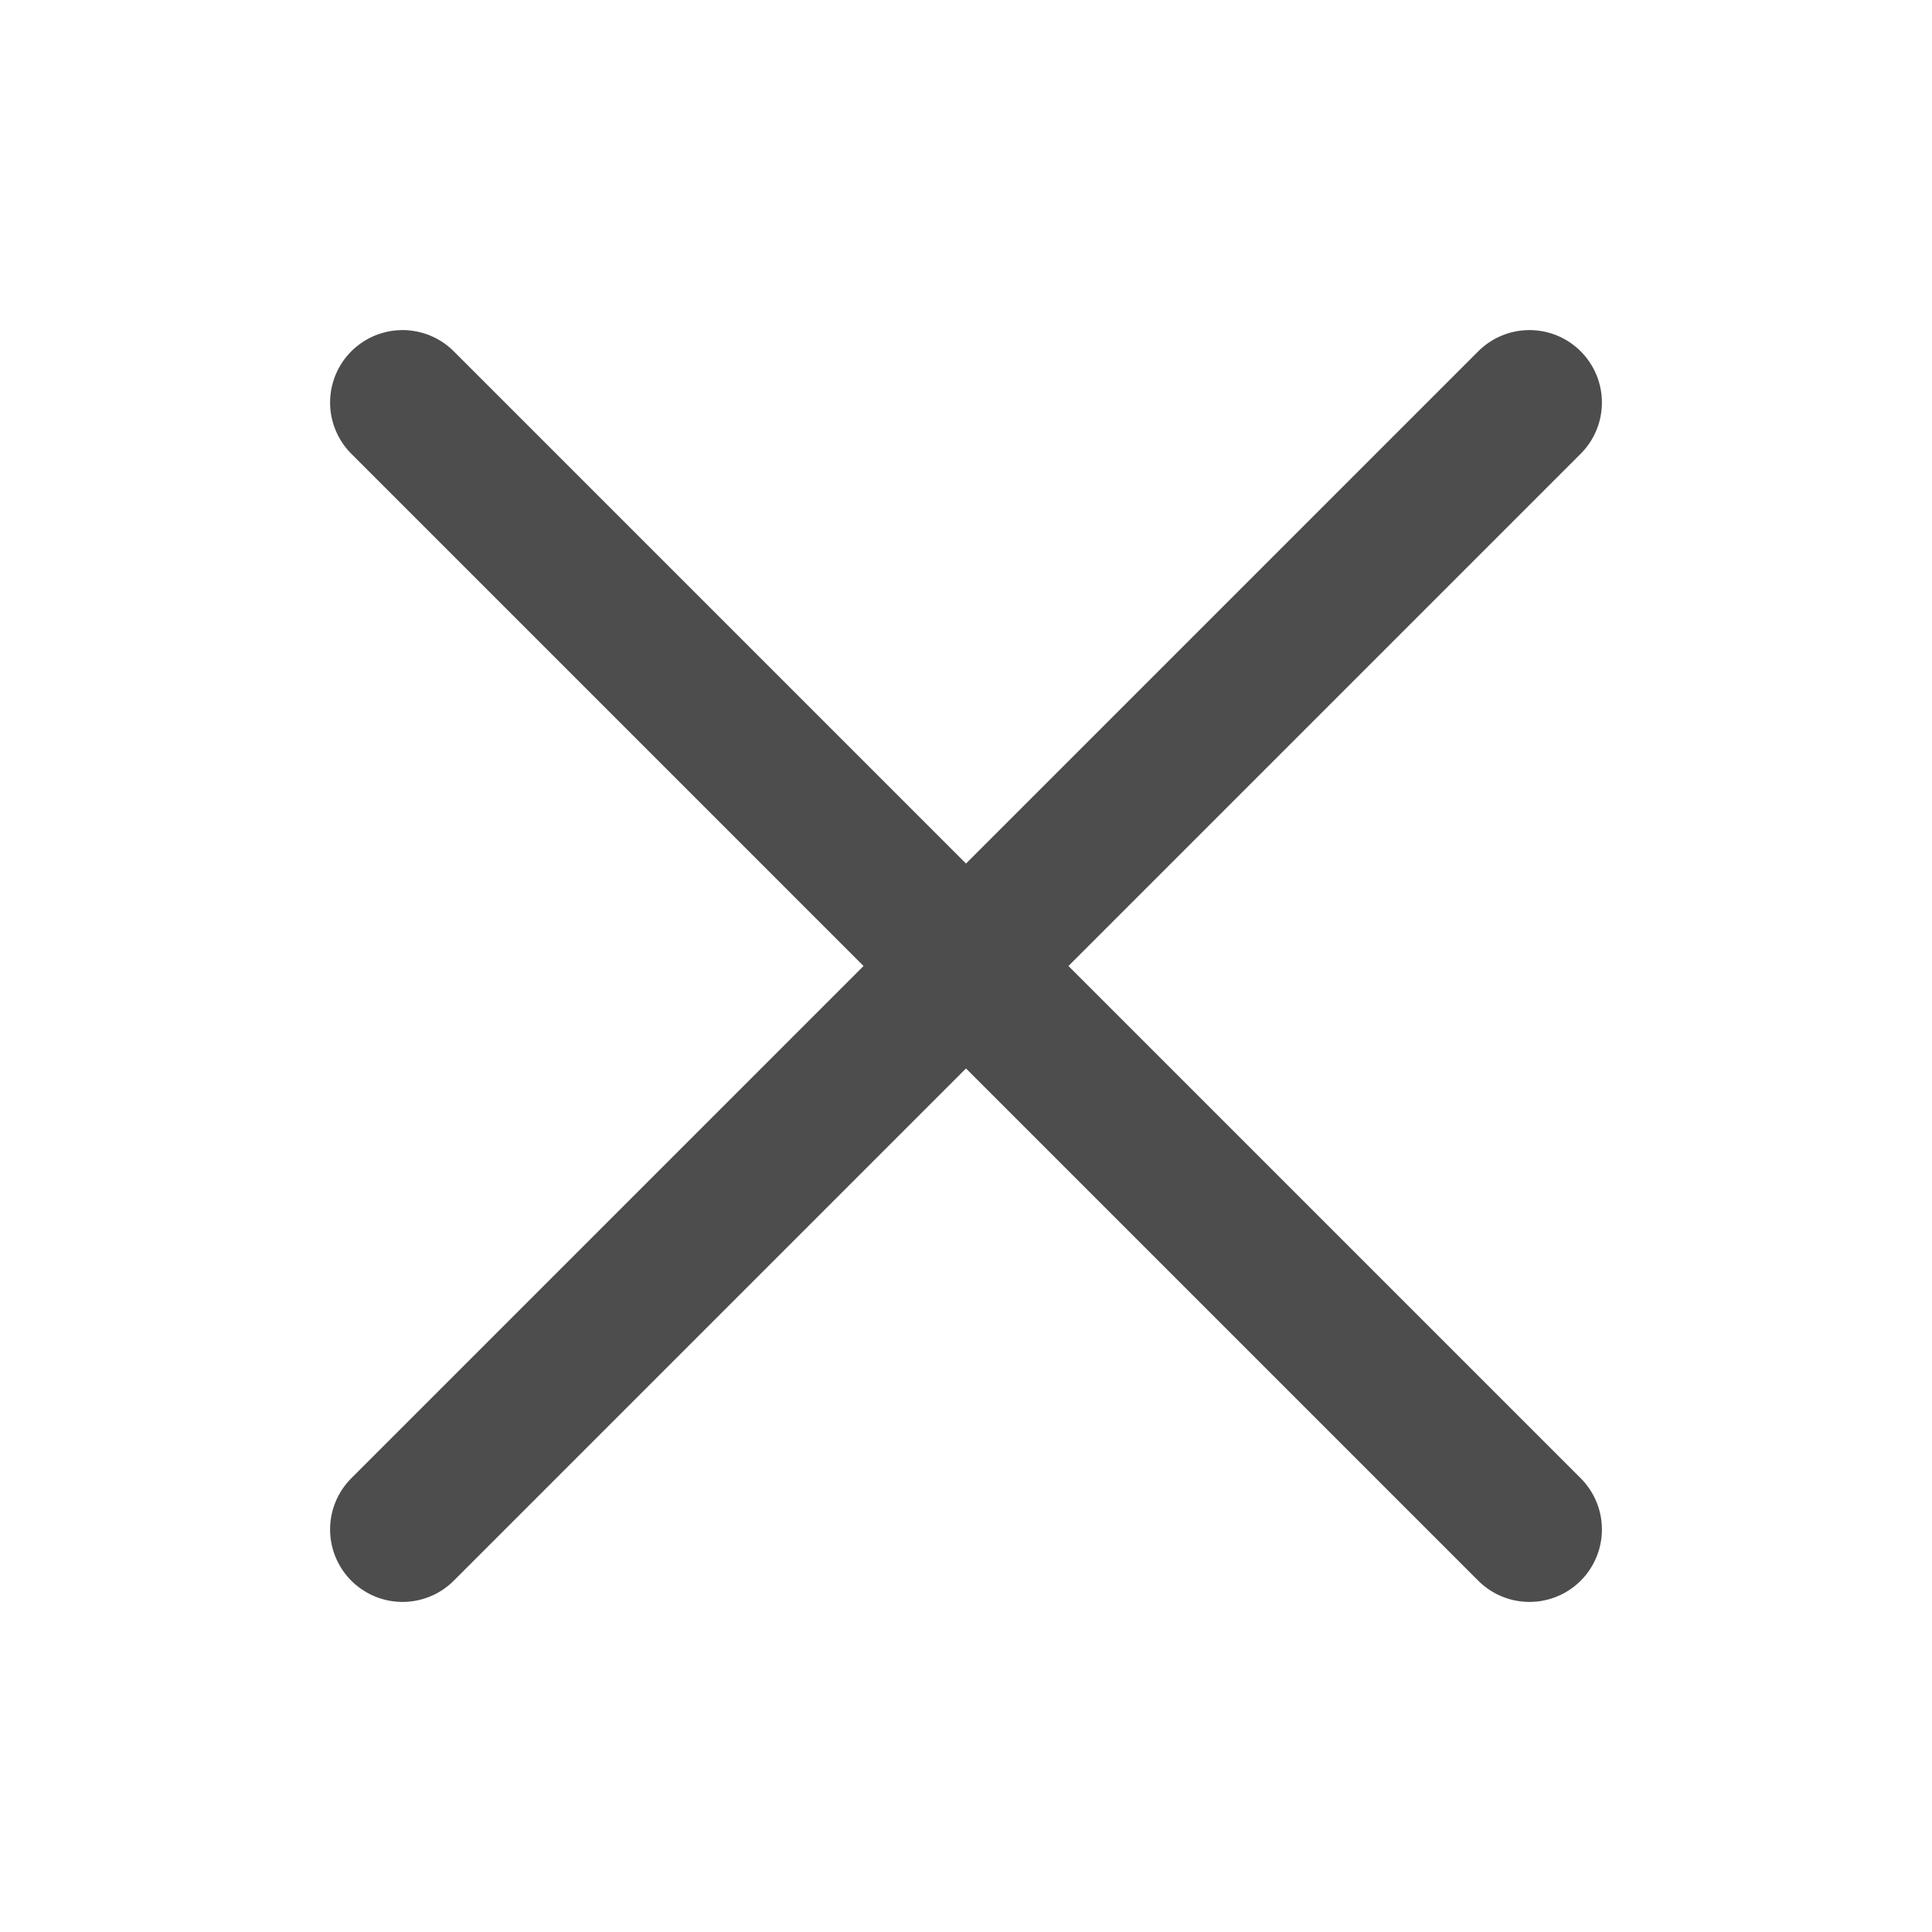
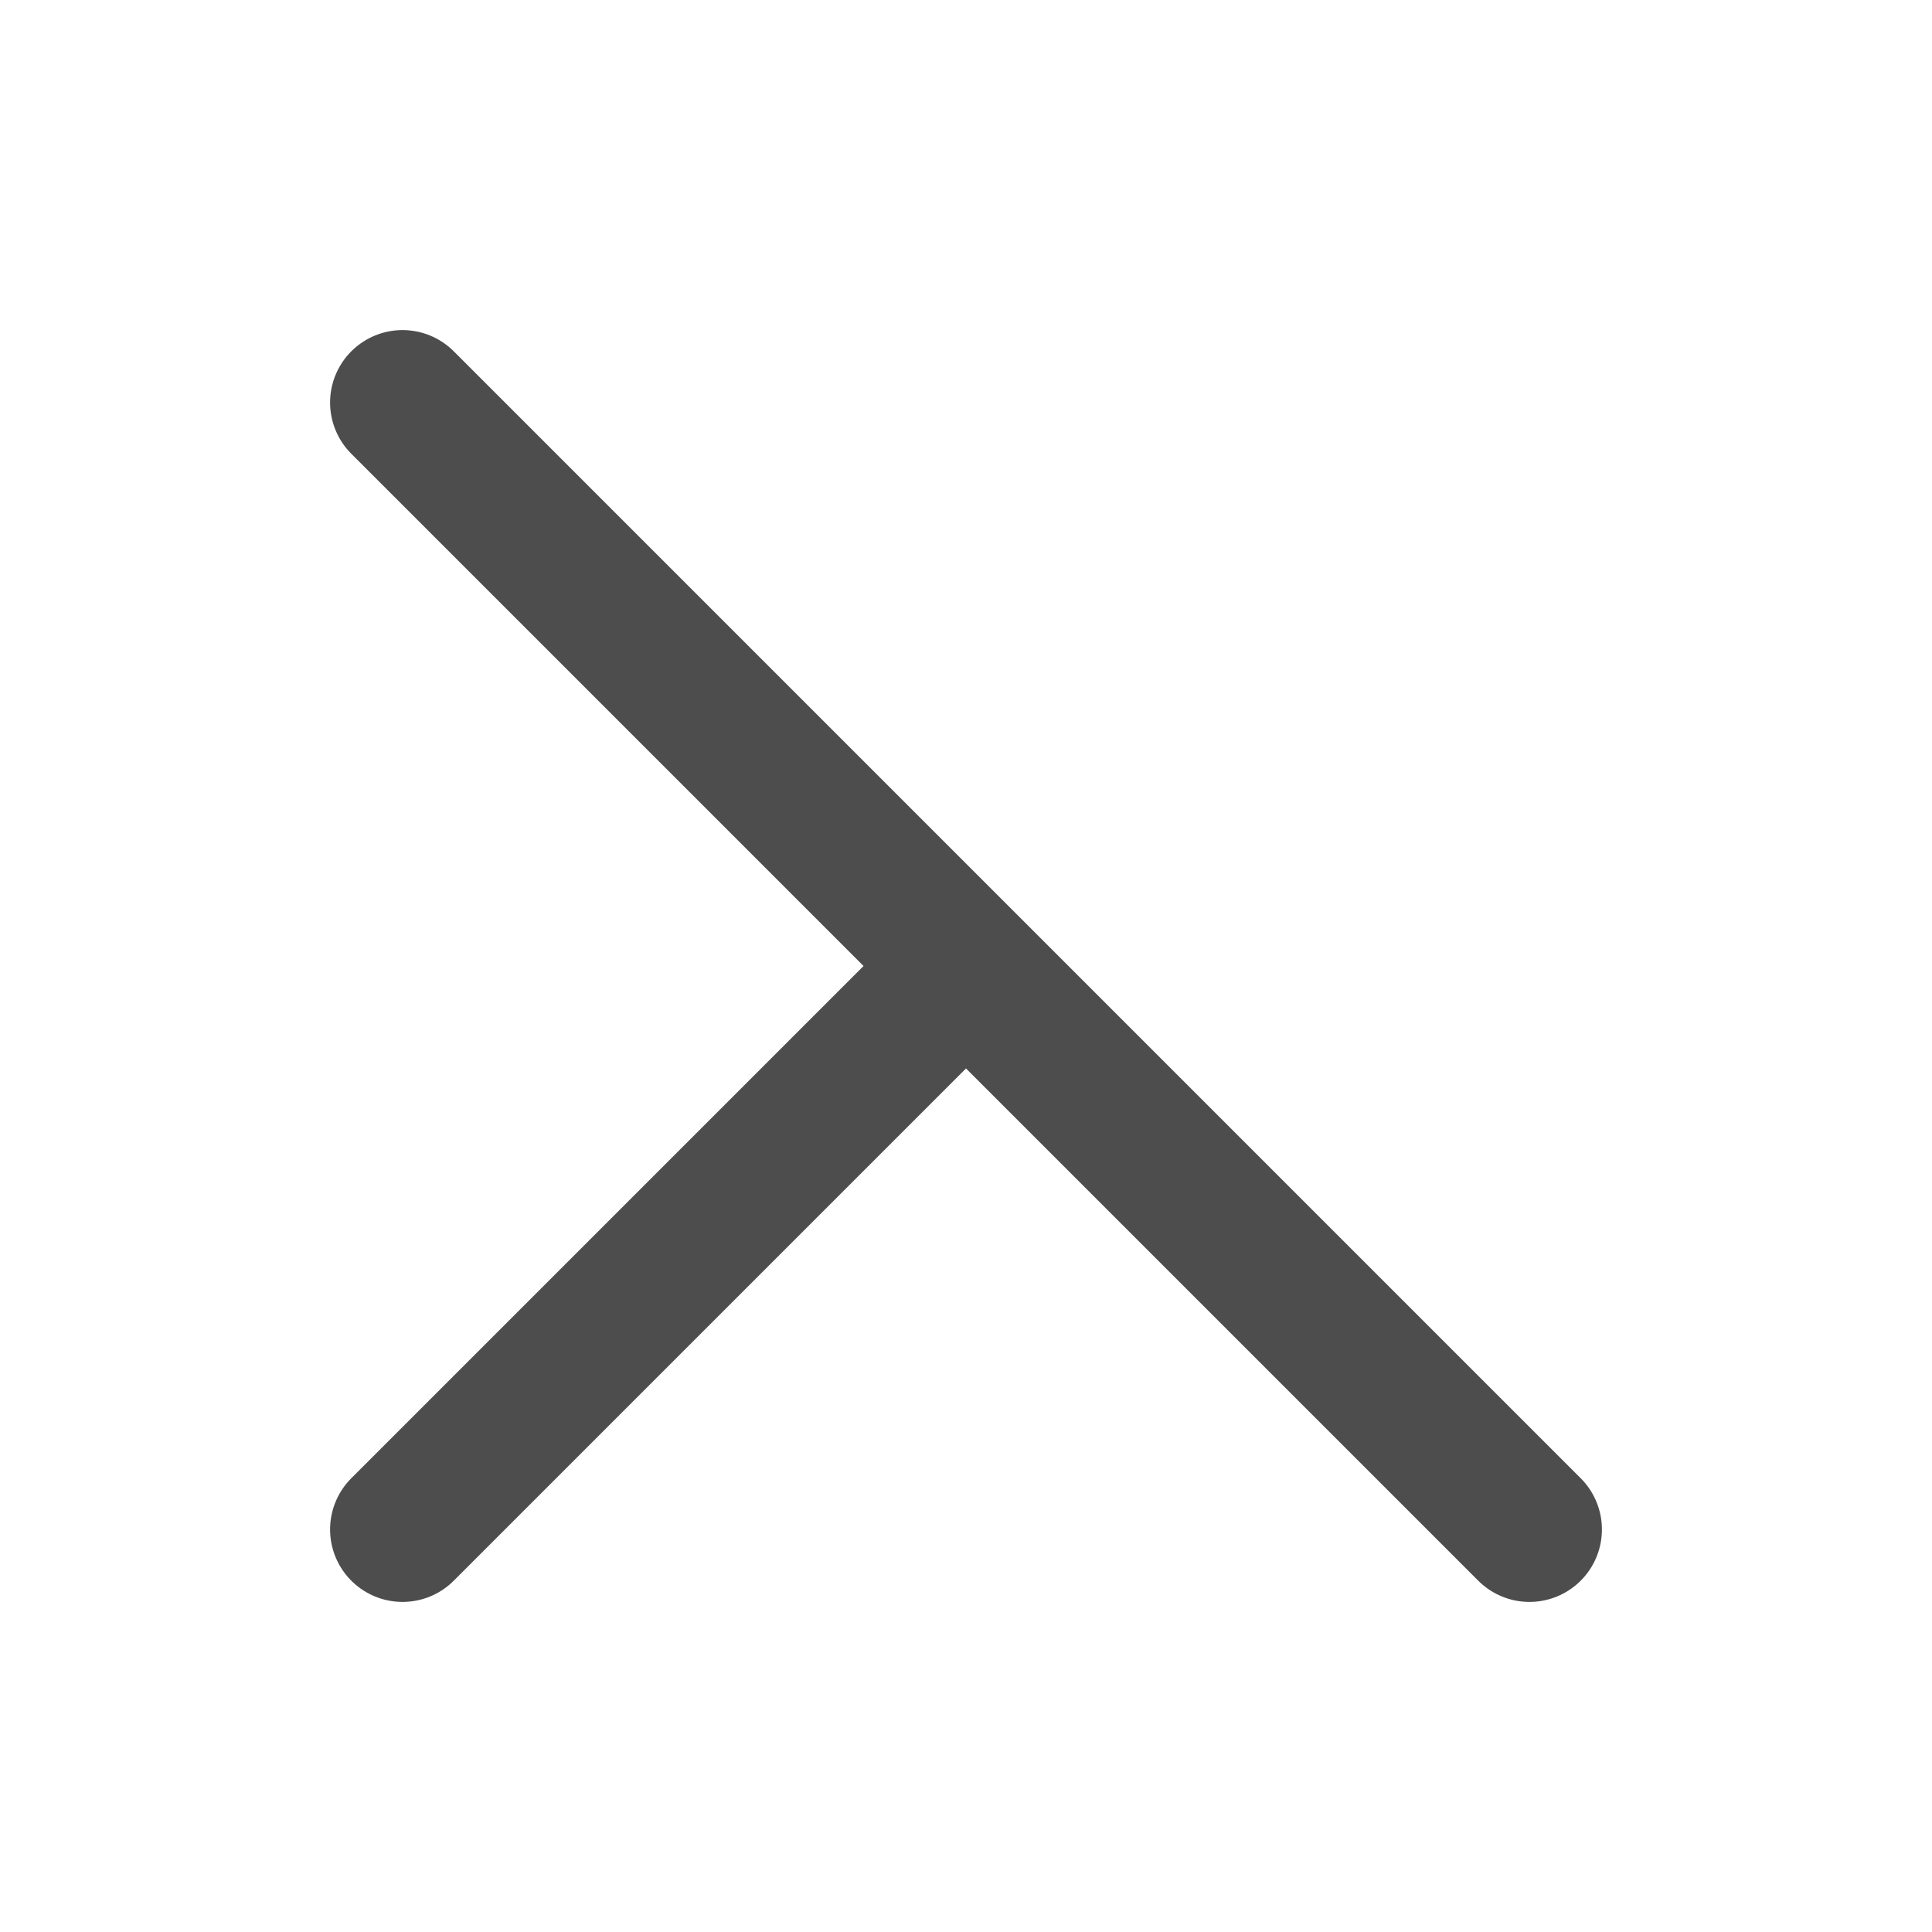
<svg xmlns="http://www.w3.org/2000/svg" width="20" height="20" viewBox="0 0 20 20" fill="none">
-   <path d="M4.167 15.833L10 10M10 10L15.833 4.167M10 10L4.167 4.167M10 10L15.833 15.833" stroke="#4D4D4D" stroke-width="1.5" stroke-linecap="round" stroke-linejoin="round" />
+   <path d="M4.167 15.833L10 10M10 10M10 10L4.167 4.167M10 10L15.833 15.833" stroke="#4D4D4D" stroke-width="1.5" stroke-linecap="round" stroke-linejoin="round" />
</svg>